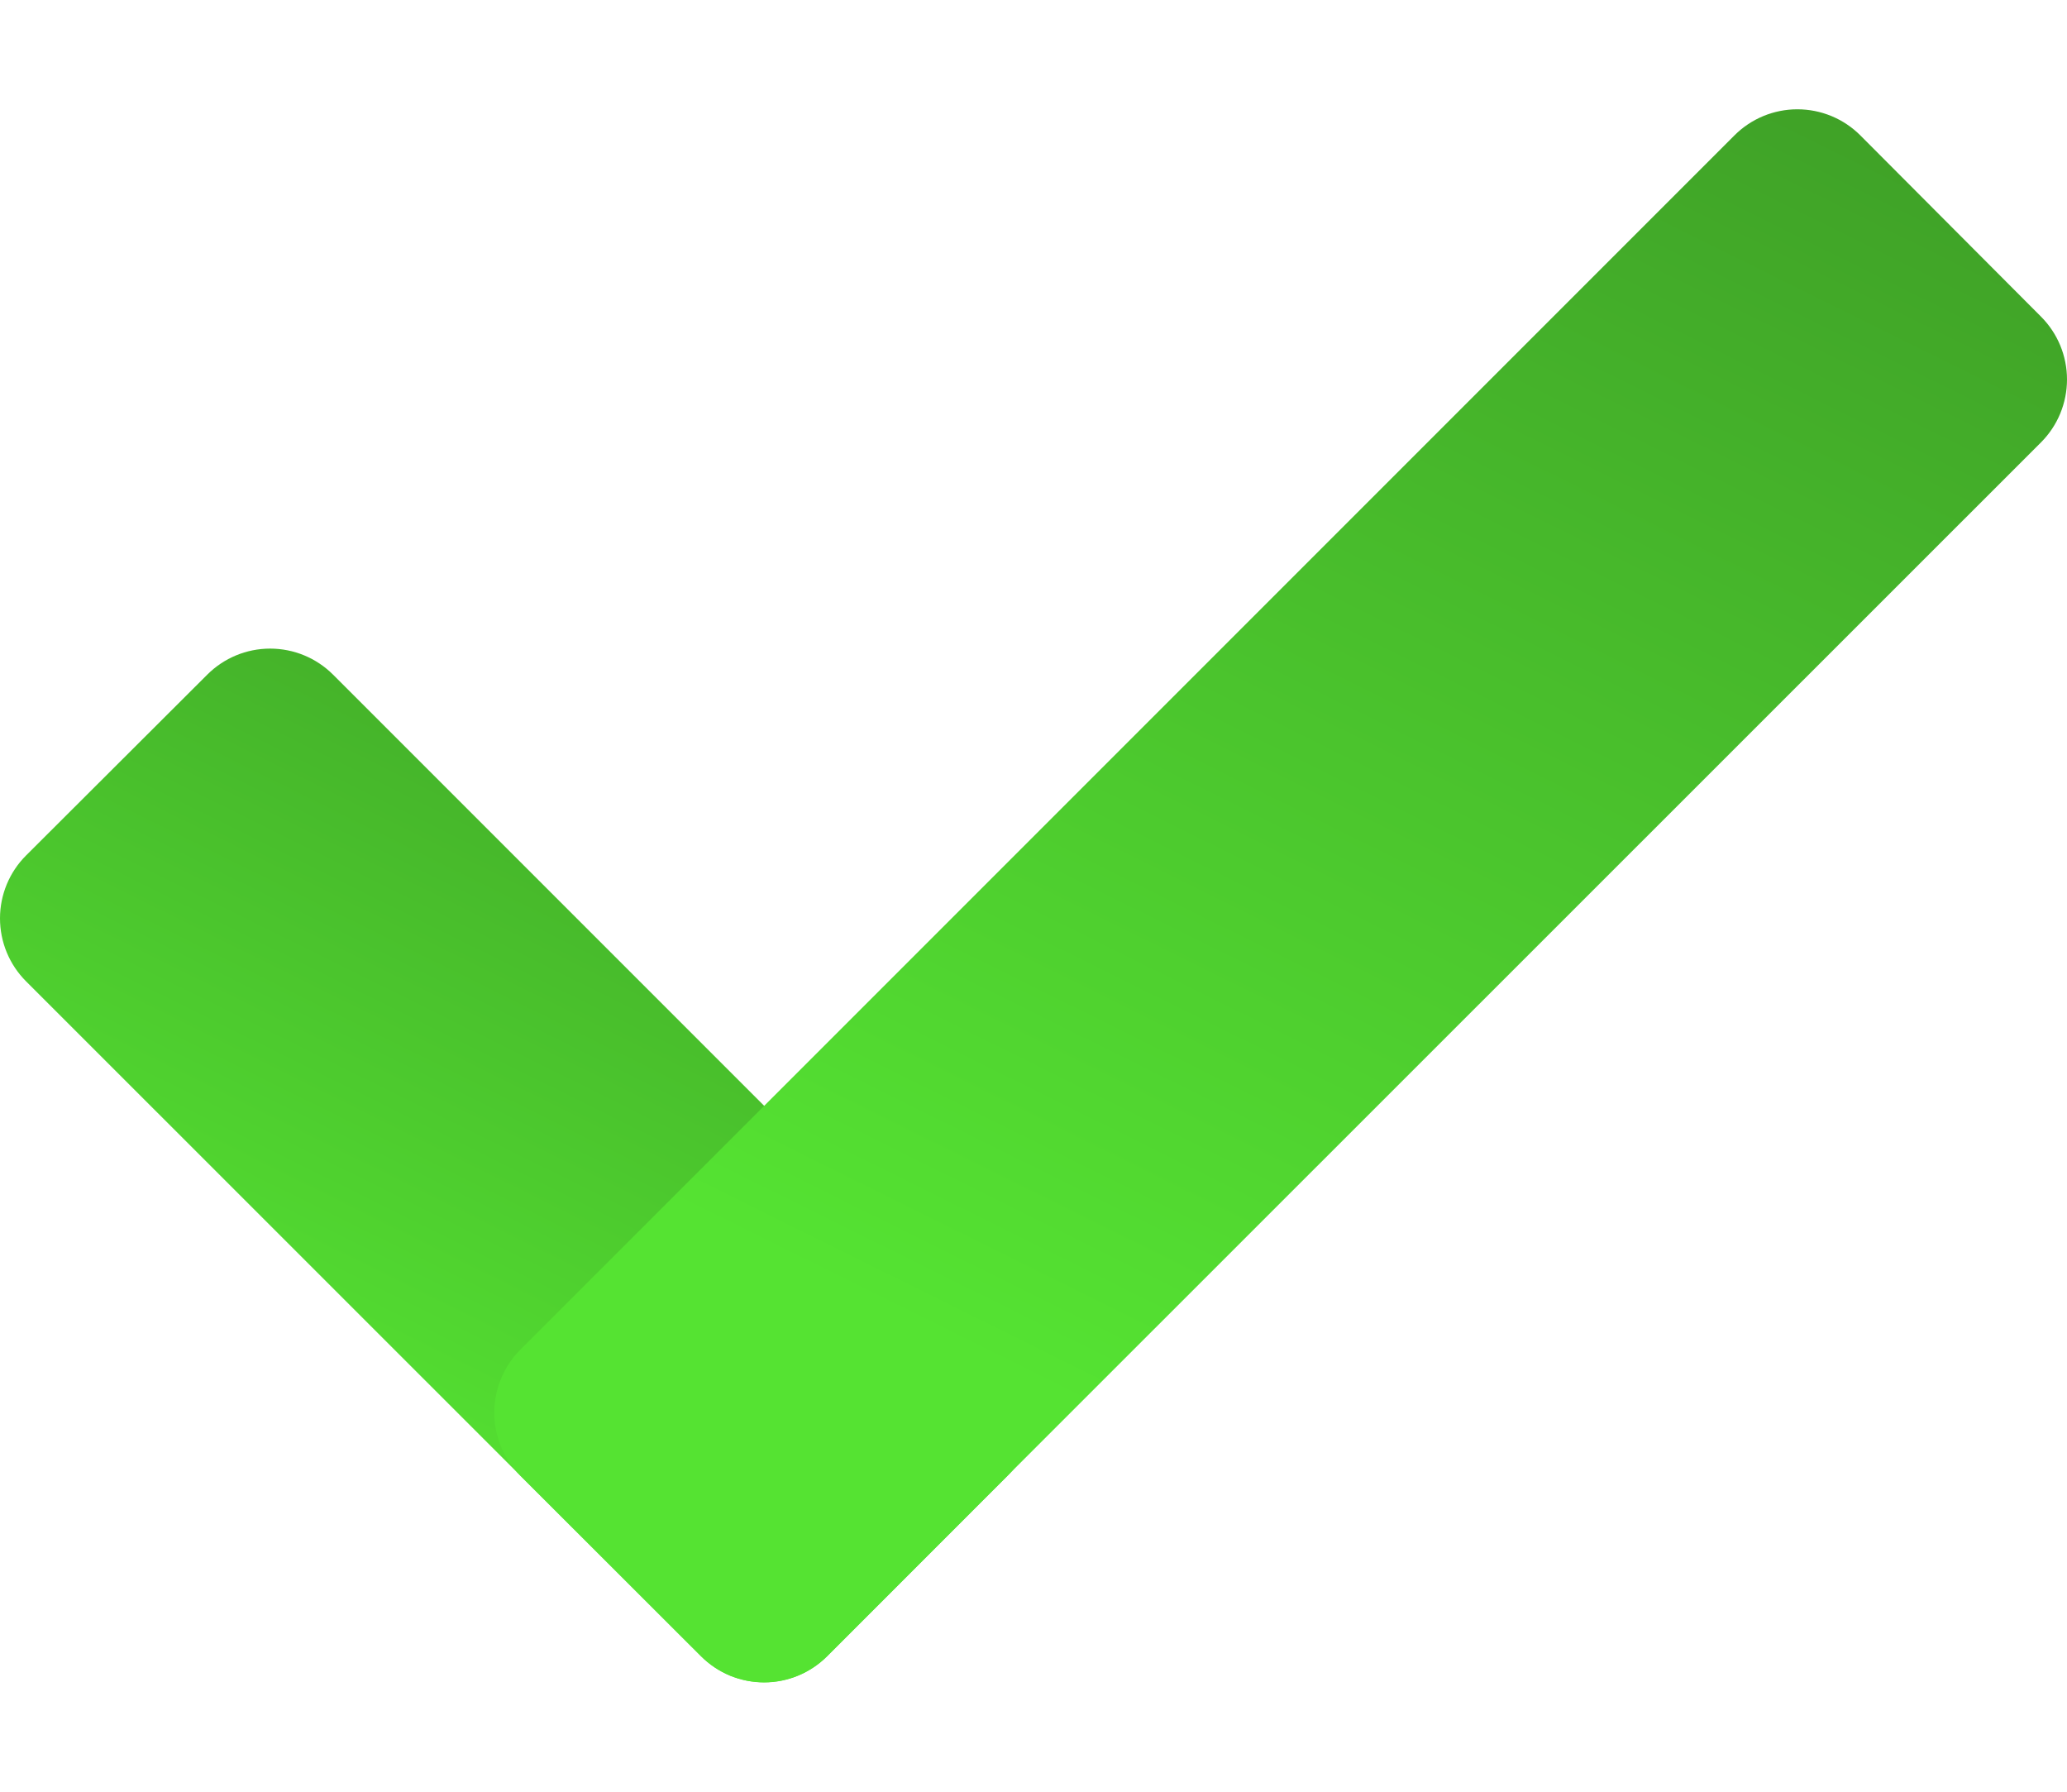
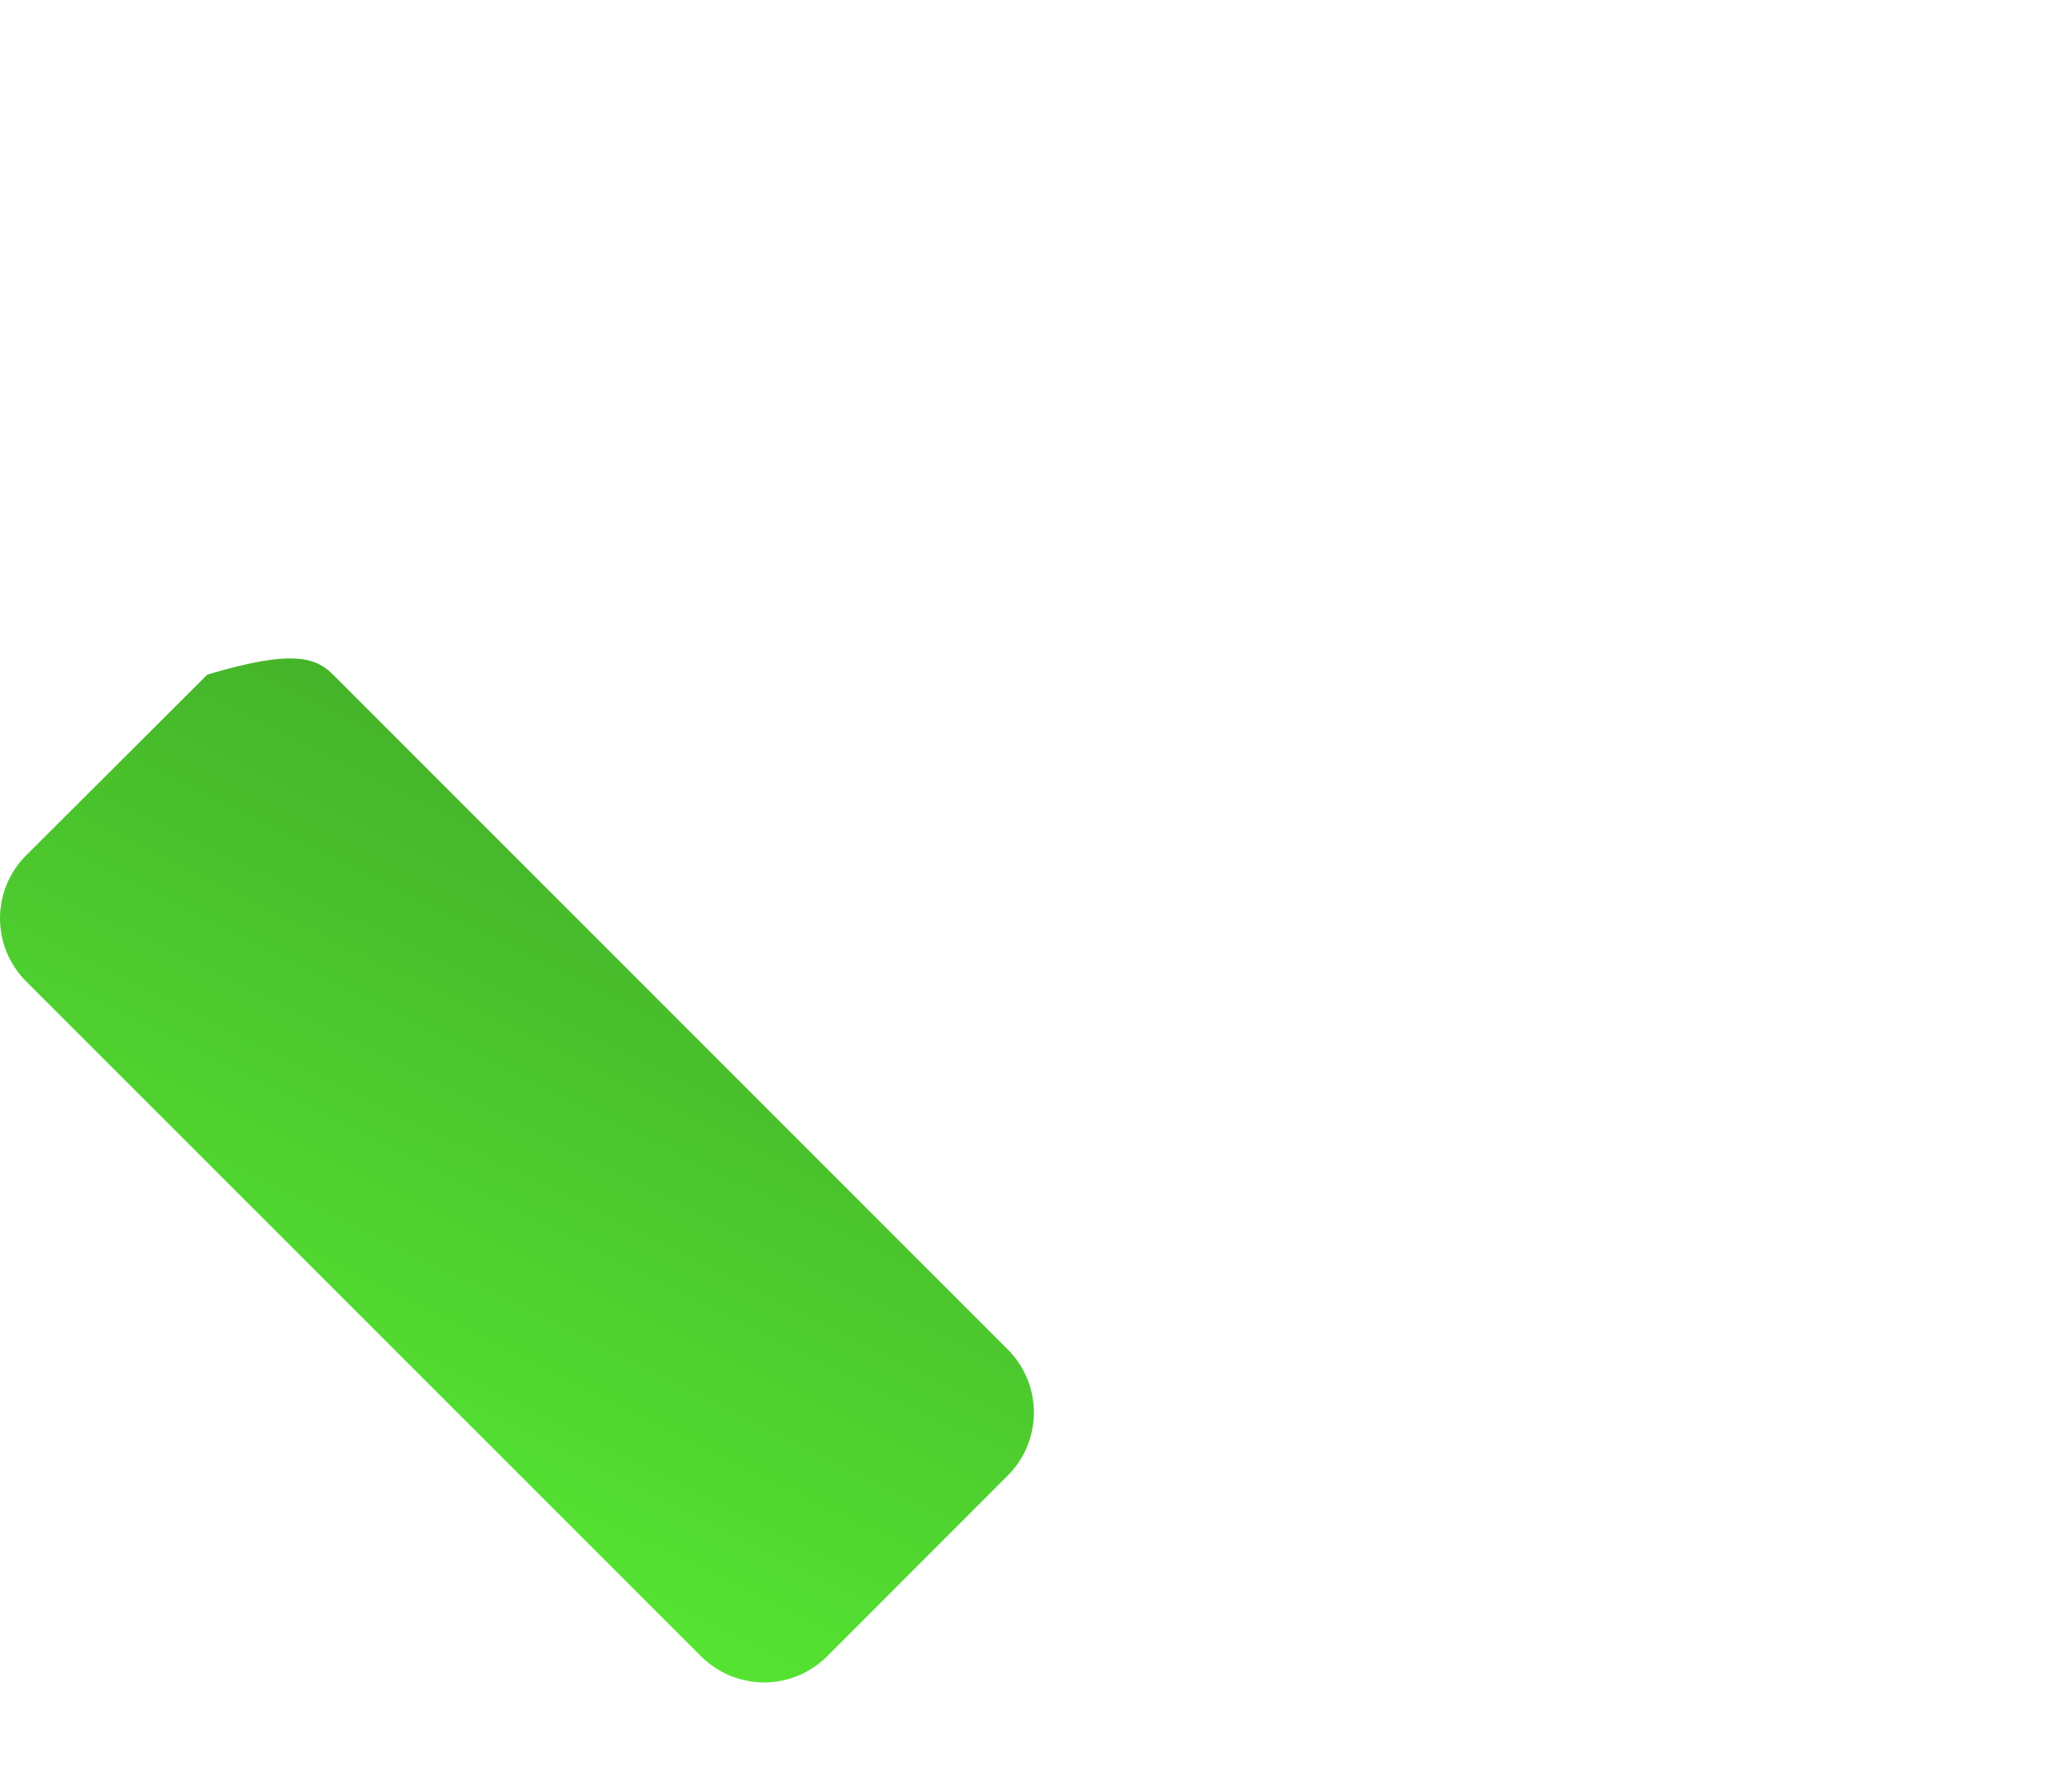
<svg xmlns="http://www.w3.org/2000/svg" width="15" height="13" viewBox="0 0 15 13" fill="none">
-   <path d="M5.087 12.017L0.189 7.12C0.068 6.999 0 6.835 0 6.663C0 6.492 0.068 6.328 0.189 6.207L1.504 4.895C1.625 4.774 1.789 4.706 1.96 4.706C2.132 4.706 2.296 4.774 2.417 4.895L7.314 9.792C7.435 9.913 7.503 10.077 7.503 10.249C7.503 10.42 7.435 10.584 7.314 10.705L6.004 12.016C5.944 12.076 5.873 12.124 5.794 12.157C5.715 12.19 5.631 12.207 5.546 12.207C5.461 12.207 5.376 12.19 5.297 12.158C5.219 12.125 5.147 12.077 5.087 12.017Z" fill="url(#paint0_linear_4612_3444)" />
-   <path d="M3.776 9.793L12.587 0.982C12.708 0.861 12.872 0.793 13.043 0.793C13.215 0.793 13.379 0.861 13.5 0.982L14.811 2.297C14.932 2.418 15 2.582 15 2.753C15 2.925 14.932 3.089 14.811 3.21L6.001 12.017C5.88 12.138 5.716 12.206 5.544 12.206C5.373 12.206 5.209 12.138 5.088 12.017L3.776 10.707C3.655 10.585 3.587 10.421 3.587 10.25C3.587 10.079 3.655 9.914 3.776 9.793Z" fill="url(#paint1_linear_4612_3444)" />
+   <path d="M5.087 12.017L0.189 7.12C0.068 6.999 0 6.835 0 6.663C0 6.492 0.068 6.328 0.189 6.207L1.504 4.895C2.132 4.706 2.296 4.774 2.417 4.895L7.314 9.792C7.435 9.913 7.503 10.077 7.503 10.249C7.503 10.42 7.435 10.584 7.314 10.705L6.004 12.016C5.944 12.076 5.873 12.124 5.794 12.157C5.715 12.19 5.631 12.207 5.546 12.207C5.461 12.207 5.376 12.19 5.297 12.158C5.219 12.125 5.147 12.077 5.087 12.017Z" fill="url(#paint0_linear_4612_3444)" />
  <defs>
    <linearGradient id="paint0_linear_4612_3444" x1="5.44" y1="12.207" x2="11.328" y2="0.323" gradientUnits="userSpaceOnUse">
      <stop stop-color="#55E332" />
      <stop offset="1" stop-color="#2D6A1E" />
    </linearGradient>
    <linearGradient id="paint1_linear_4612_3444" x1="11.861" y1="12.206" x2="20.82" y2="-5.872" gradientUnits="userSpaceOnUse">
      <stop stop-color="#55E332" />
      <stop offset="1" stop-color="#2D6A1E" />
    </linearGradient>
  </defs>
</svg>